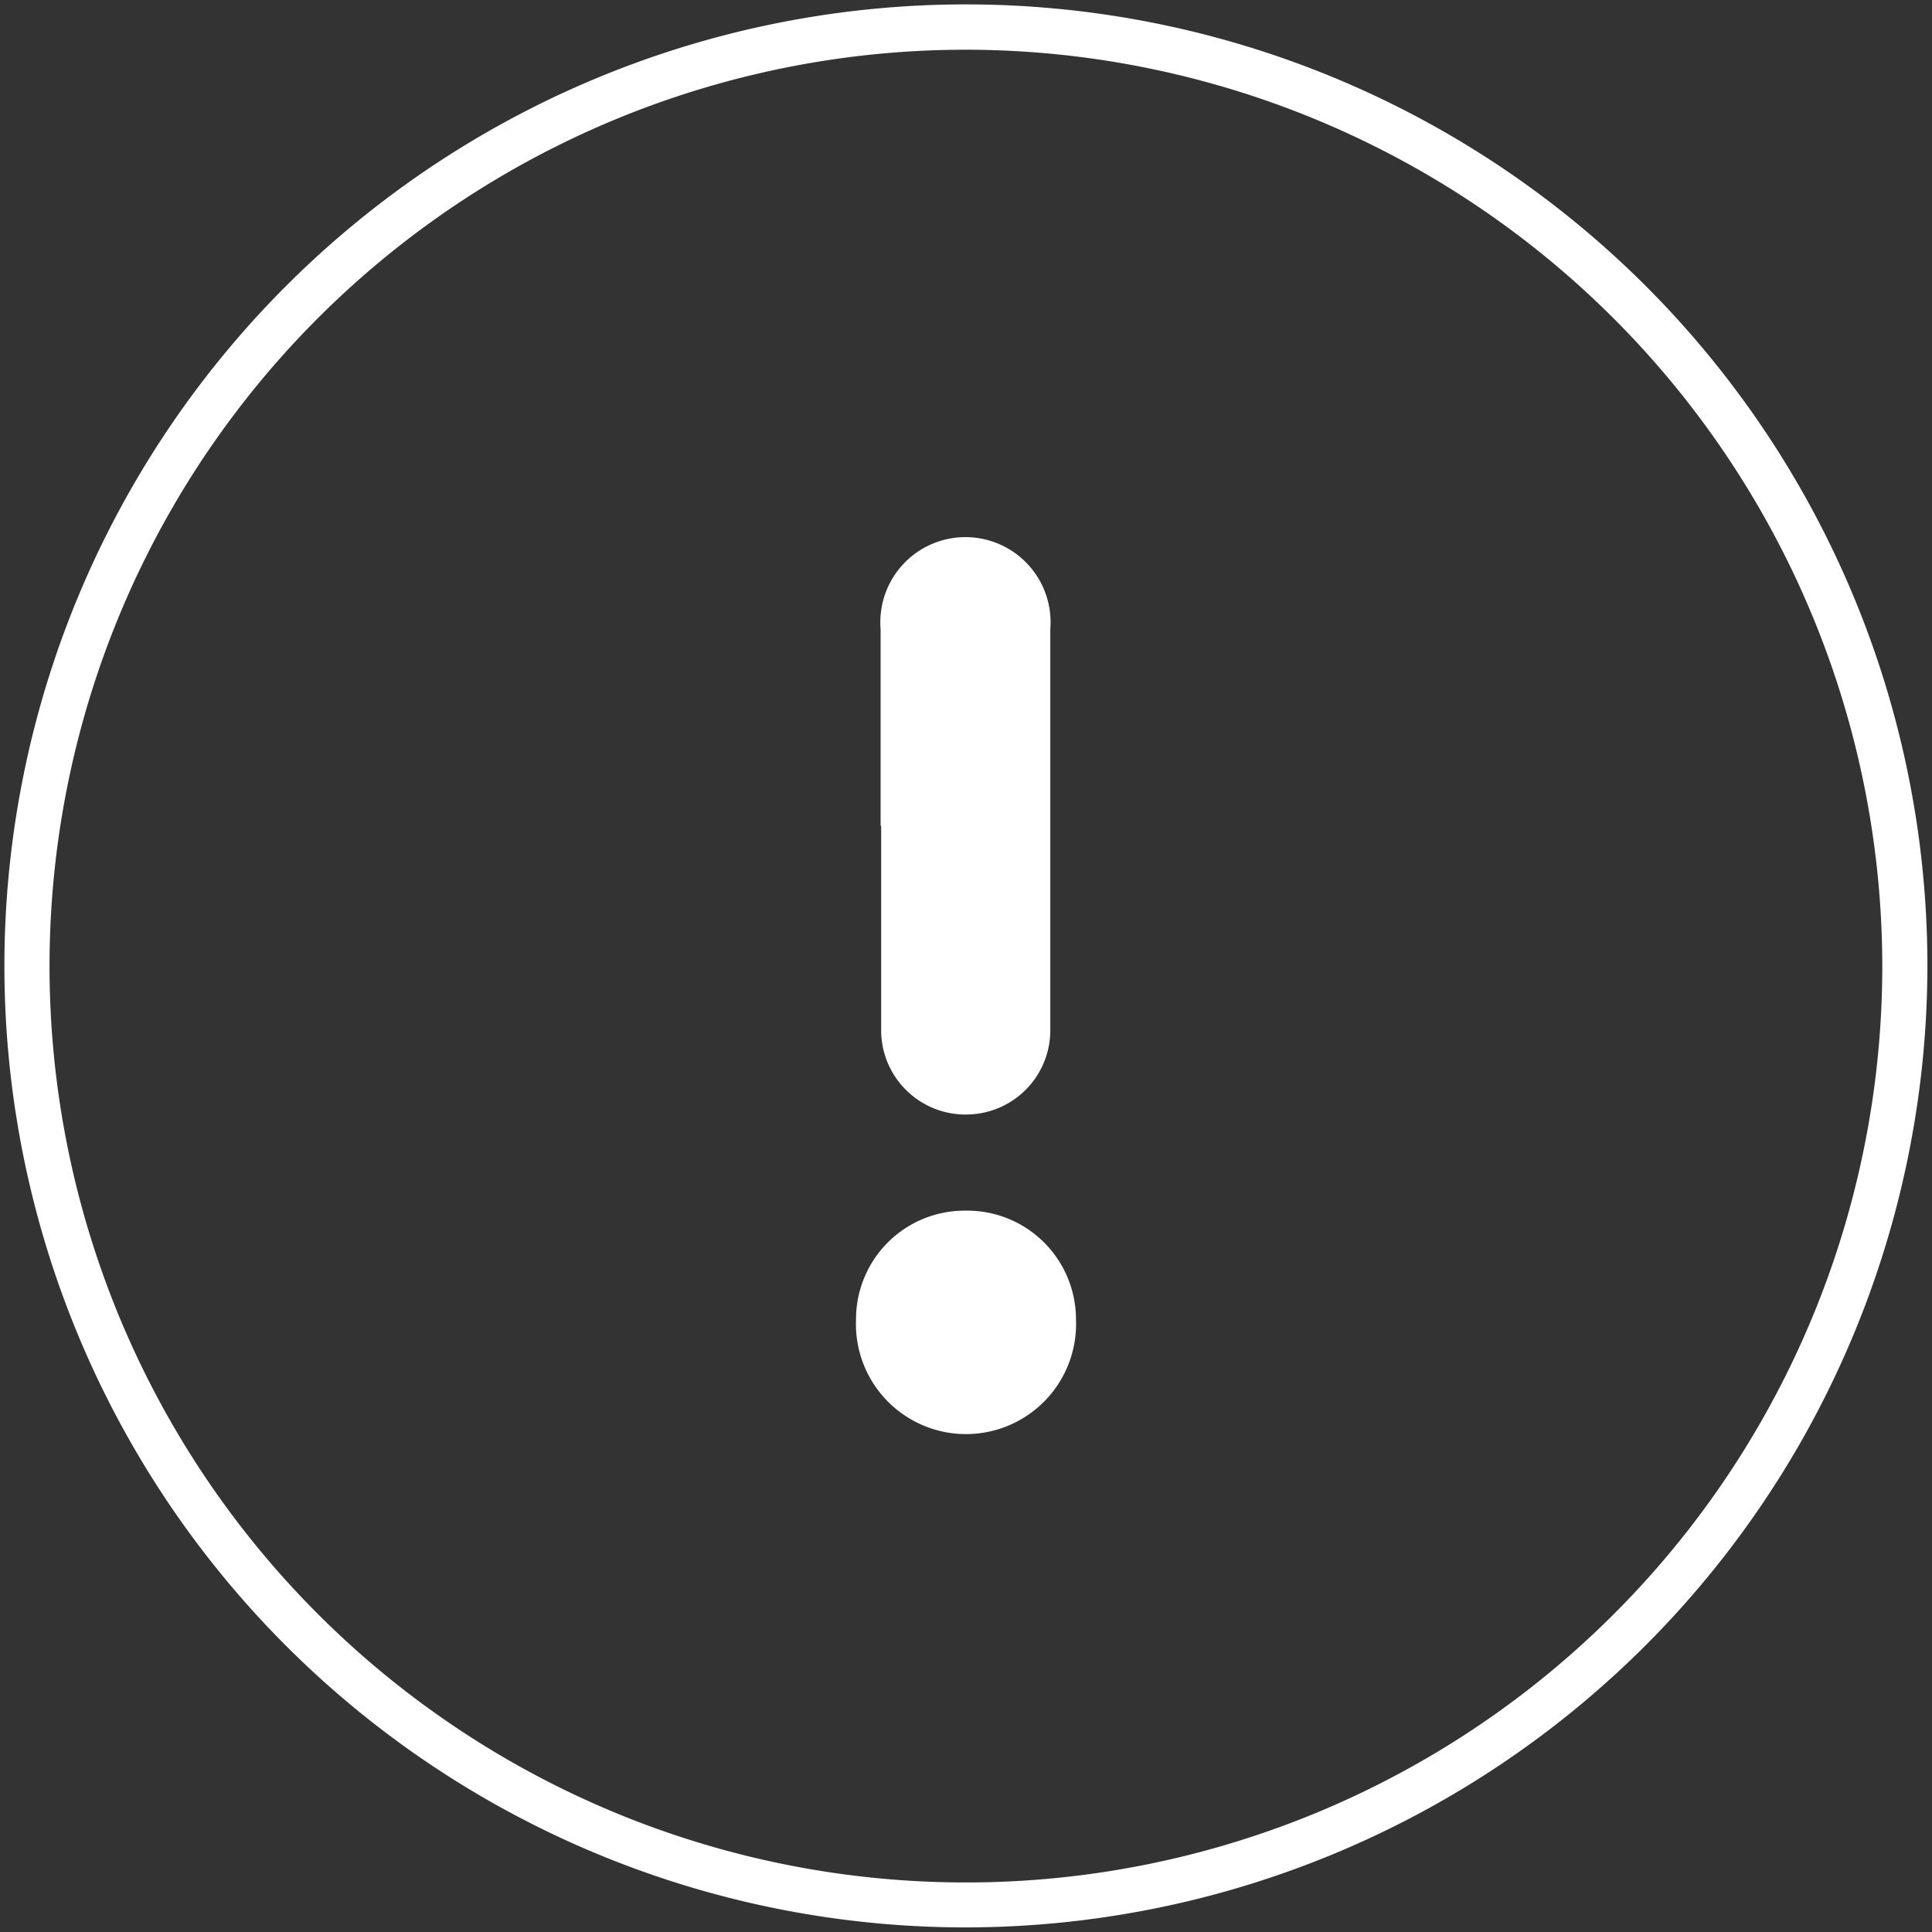
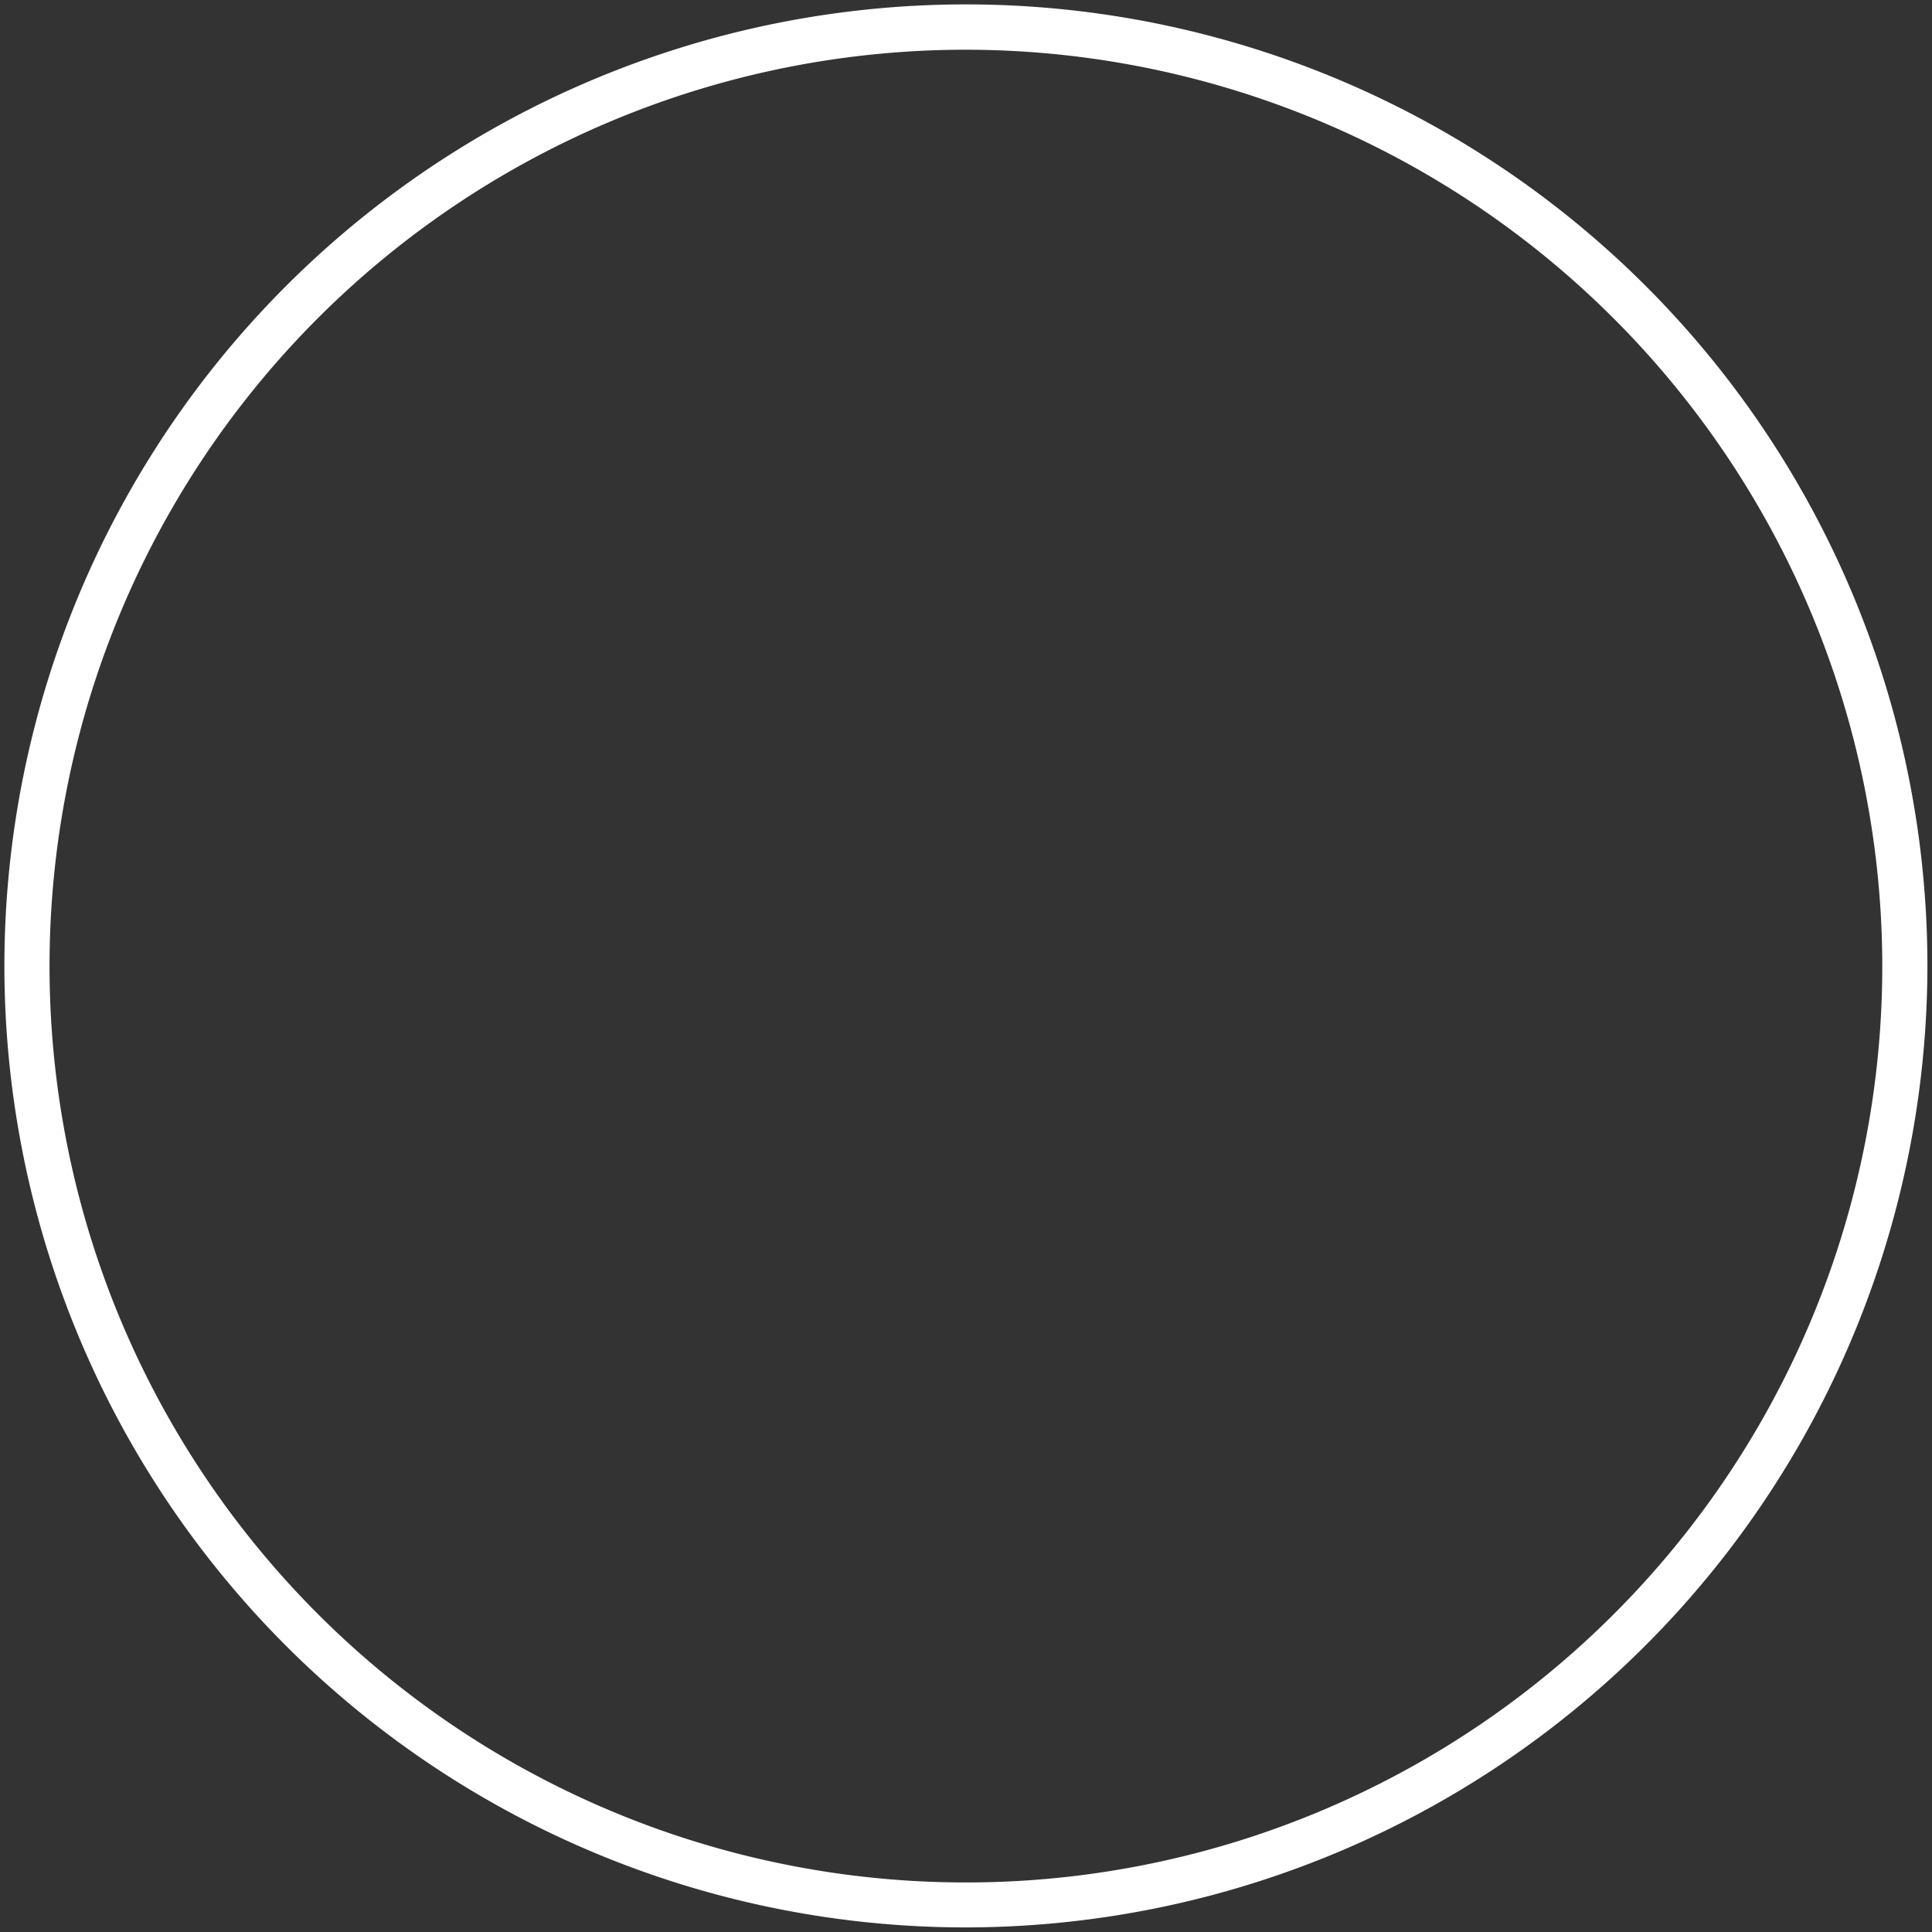
<svg xmlns="http://www.w3.org/2000/svg" viewBox="0 0 105.31 105.31">
  <rect x="0" y="0" width="105.31" height="105.31" fill="#333333" stroke="none" />
  <defs>
    <style>
      .other,
      .circle-stroke {
        fill: #ffffff;
      }
      .circle-stroke {
        stroke: #ffffff;
        stroke-miterlimit: 10;
        stroke-width: 0.5px;
      }
    </style>
  </defs>
  <g id="other-icon" data-name="Layer 2">
    <path class="other" d="M52.65,105.06a52.41,52.41,0,1,1,52.41-52.41A52.47,52.47,0,0,1,52.65,105.06Zm0-102.35A49.95,49.95,0,1,0,102.6,52.65,50,50,0,0,0,52.65,2.71Z" />
-     <path class="circle-stroke" d="M52.73,66.24h-.16a5.67,5.67,0,0,0-5.66,5.69h0a5.75,5.75,0,1,0,11.49,0A5.68,5.68,0,0,0,52.73,66.24Z" />
-     <path class="circle-stroke" d="M48.28,45c0,3.69,0,7.38,0,11.07A4.35,4.35,0,0,0,52.5,60.5h.18A4.34,4.34,0,0,0,57,56.17V56q0-10.86,0-21.72a4.39,4.39,0,1,0-8.75,0c0,3.55,0,7.1,0,10.65Z" />
  </g>
</svg>